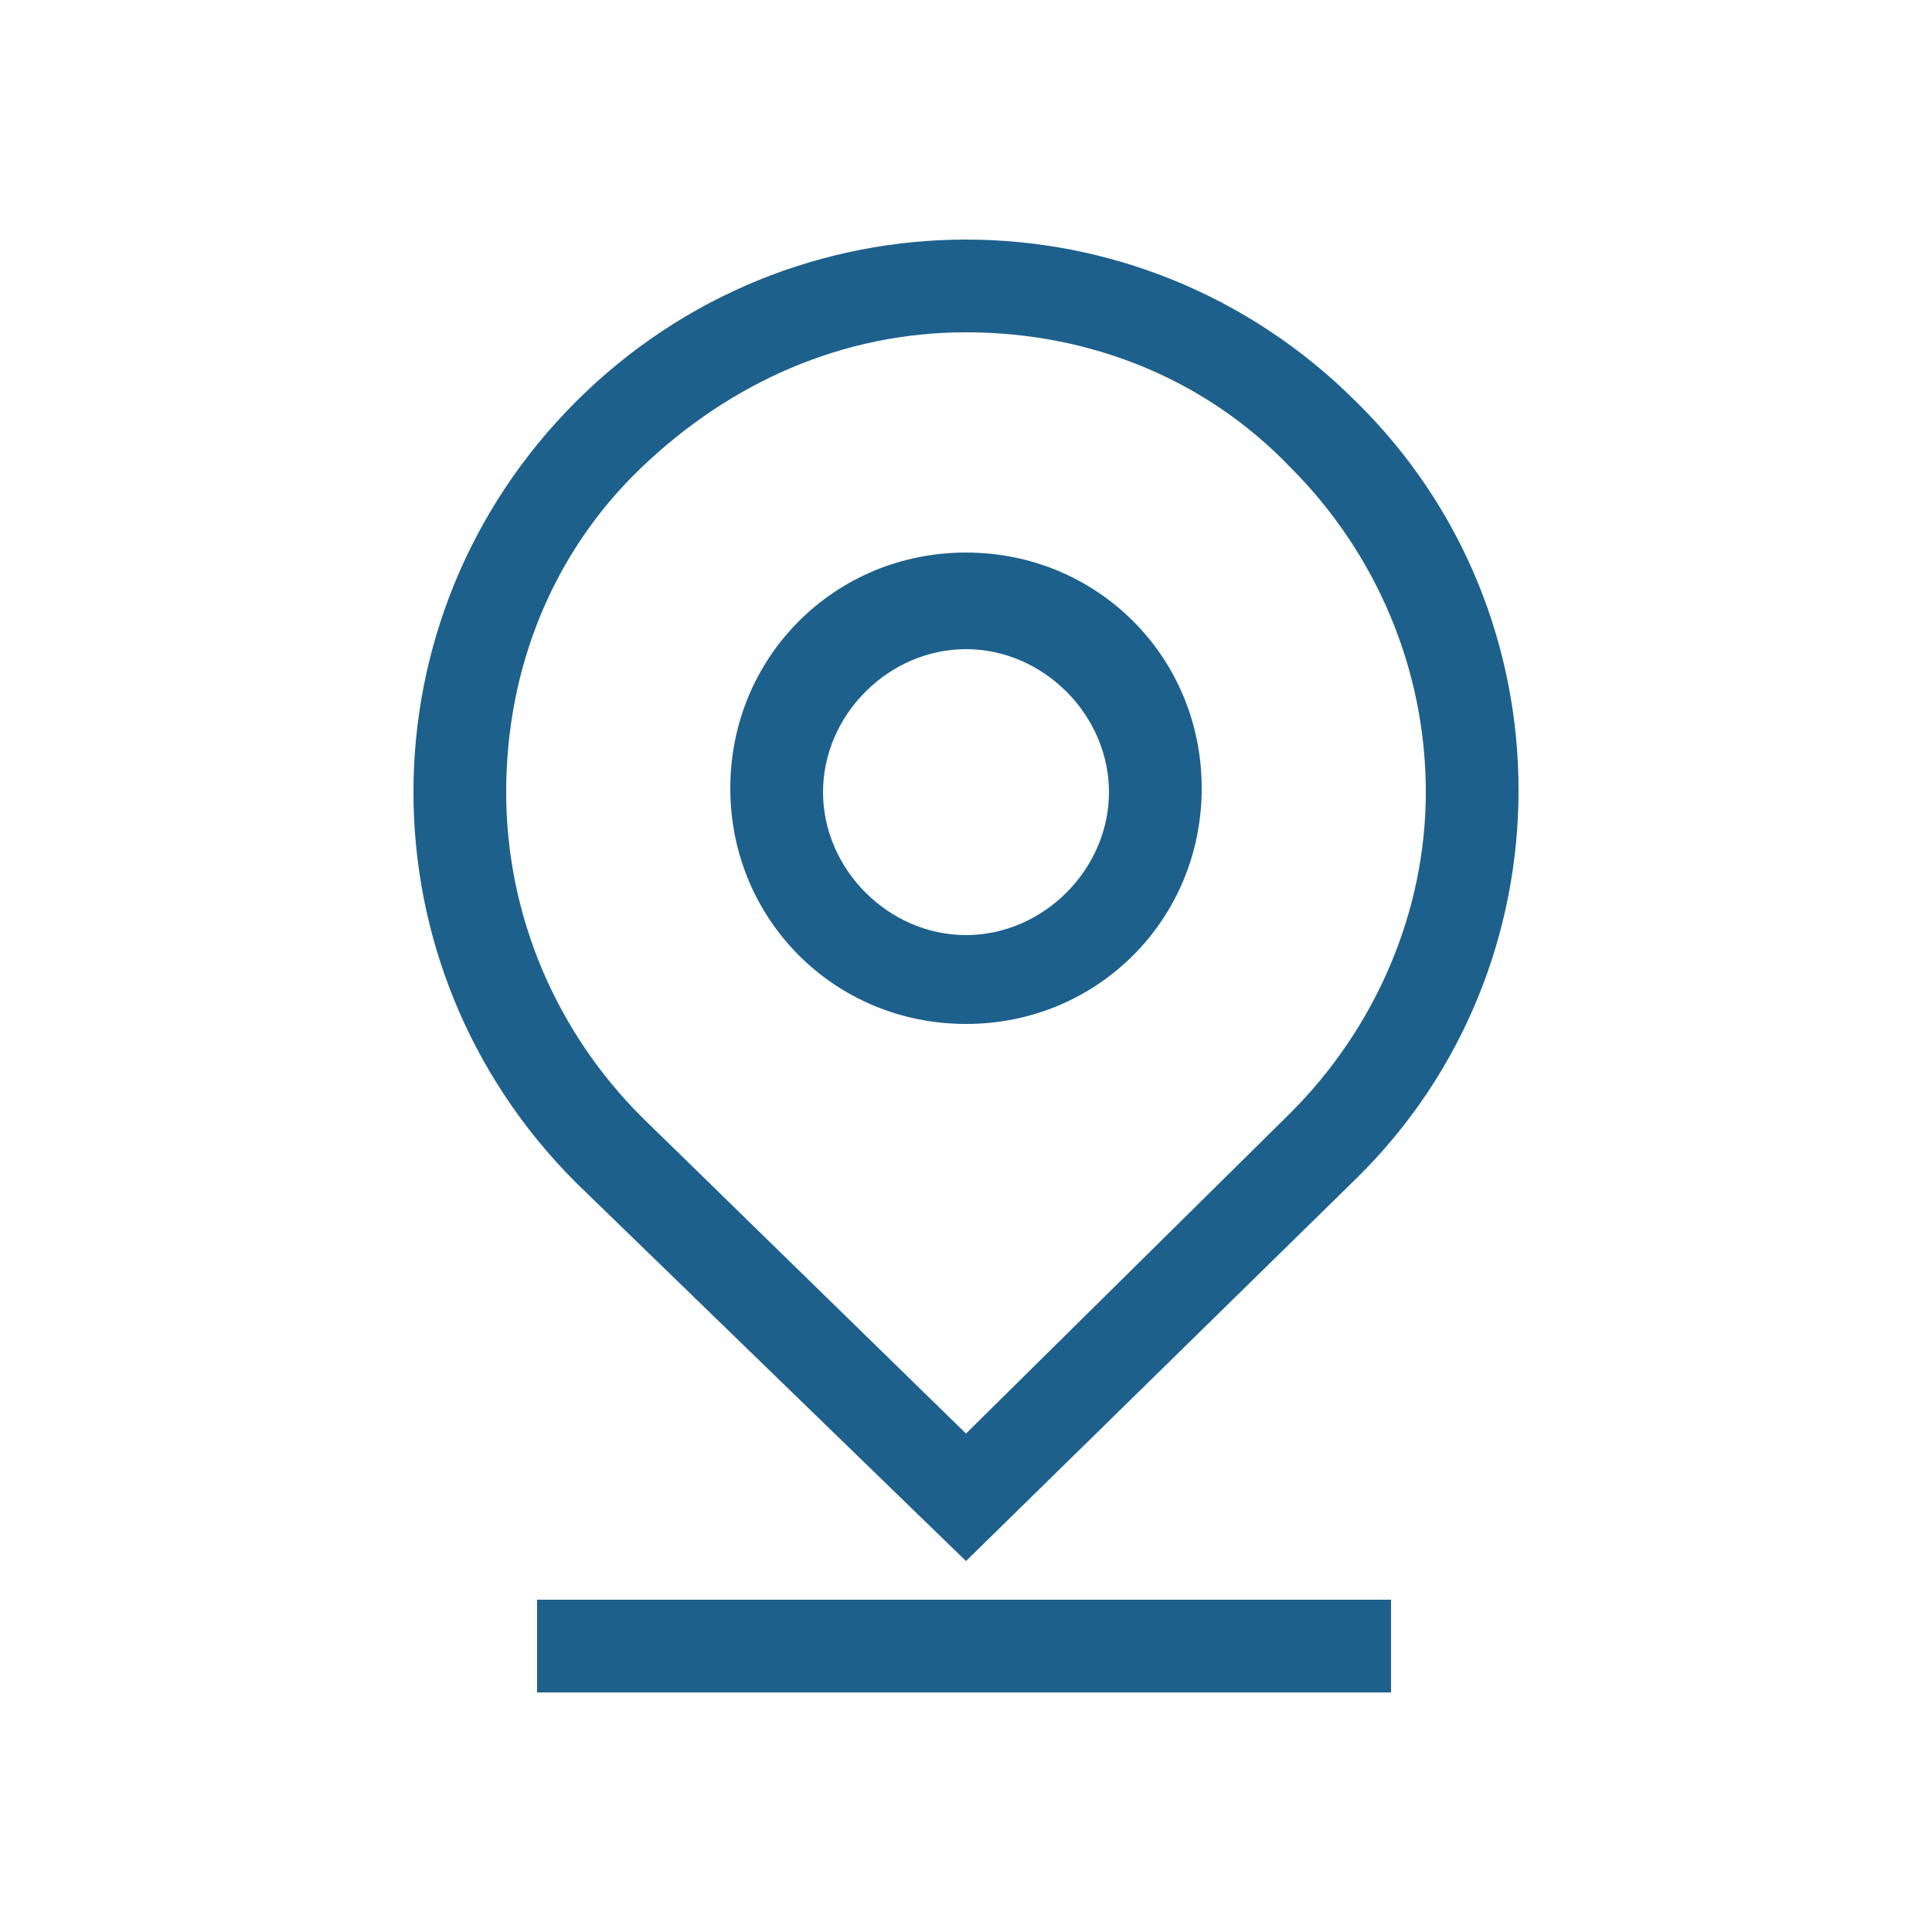
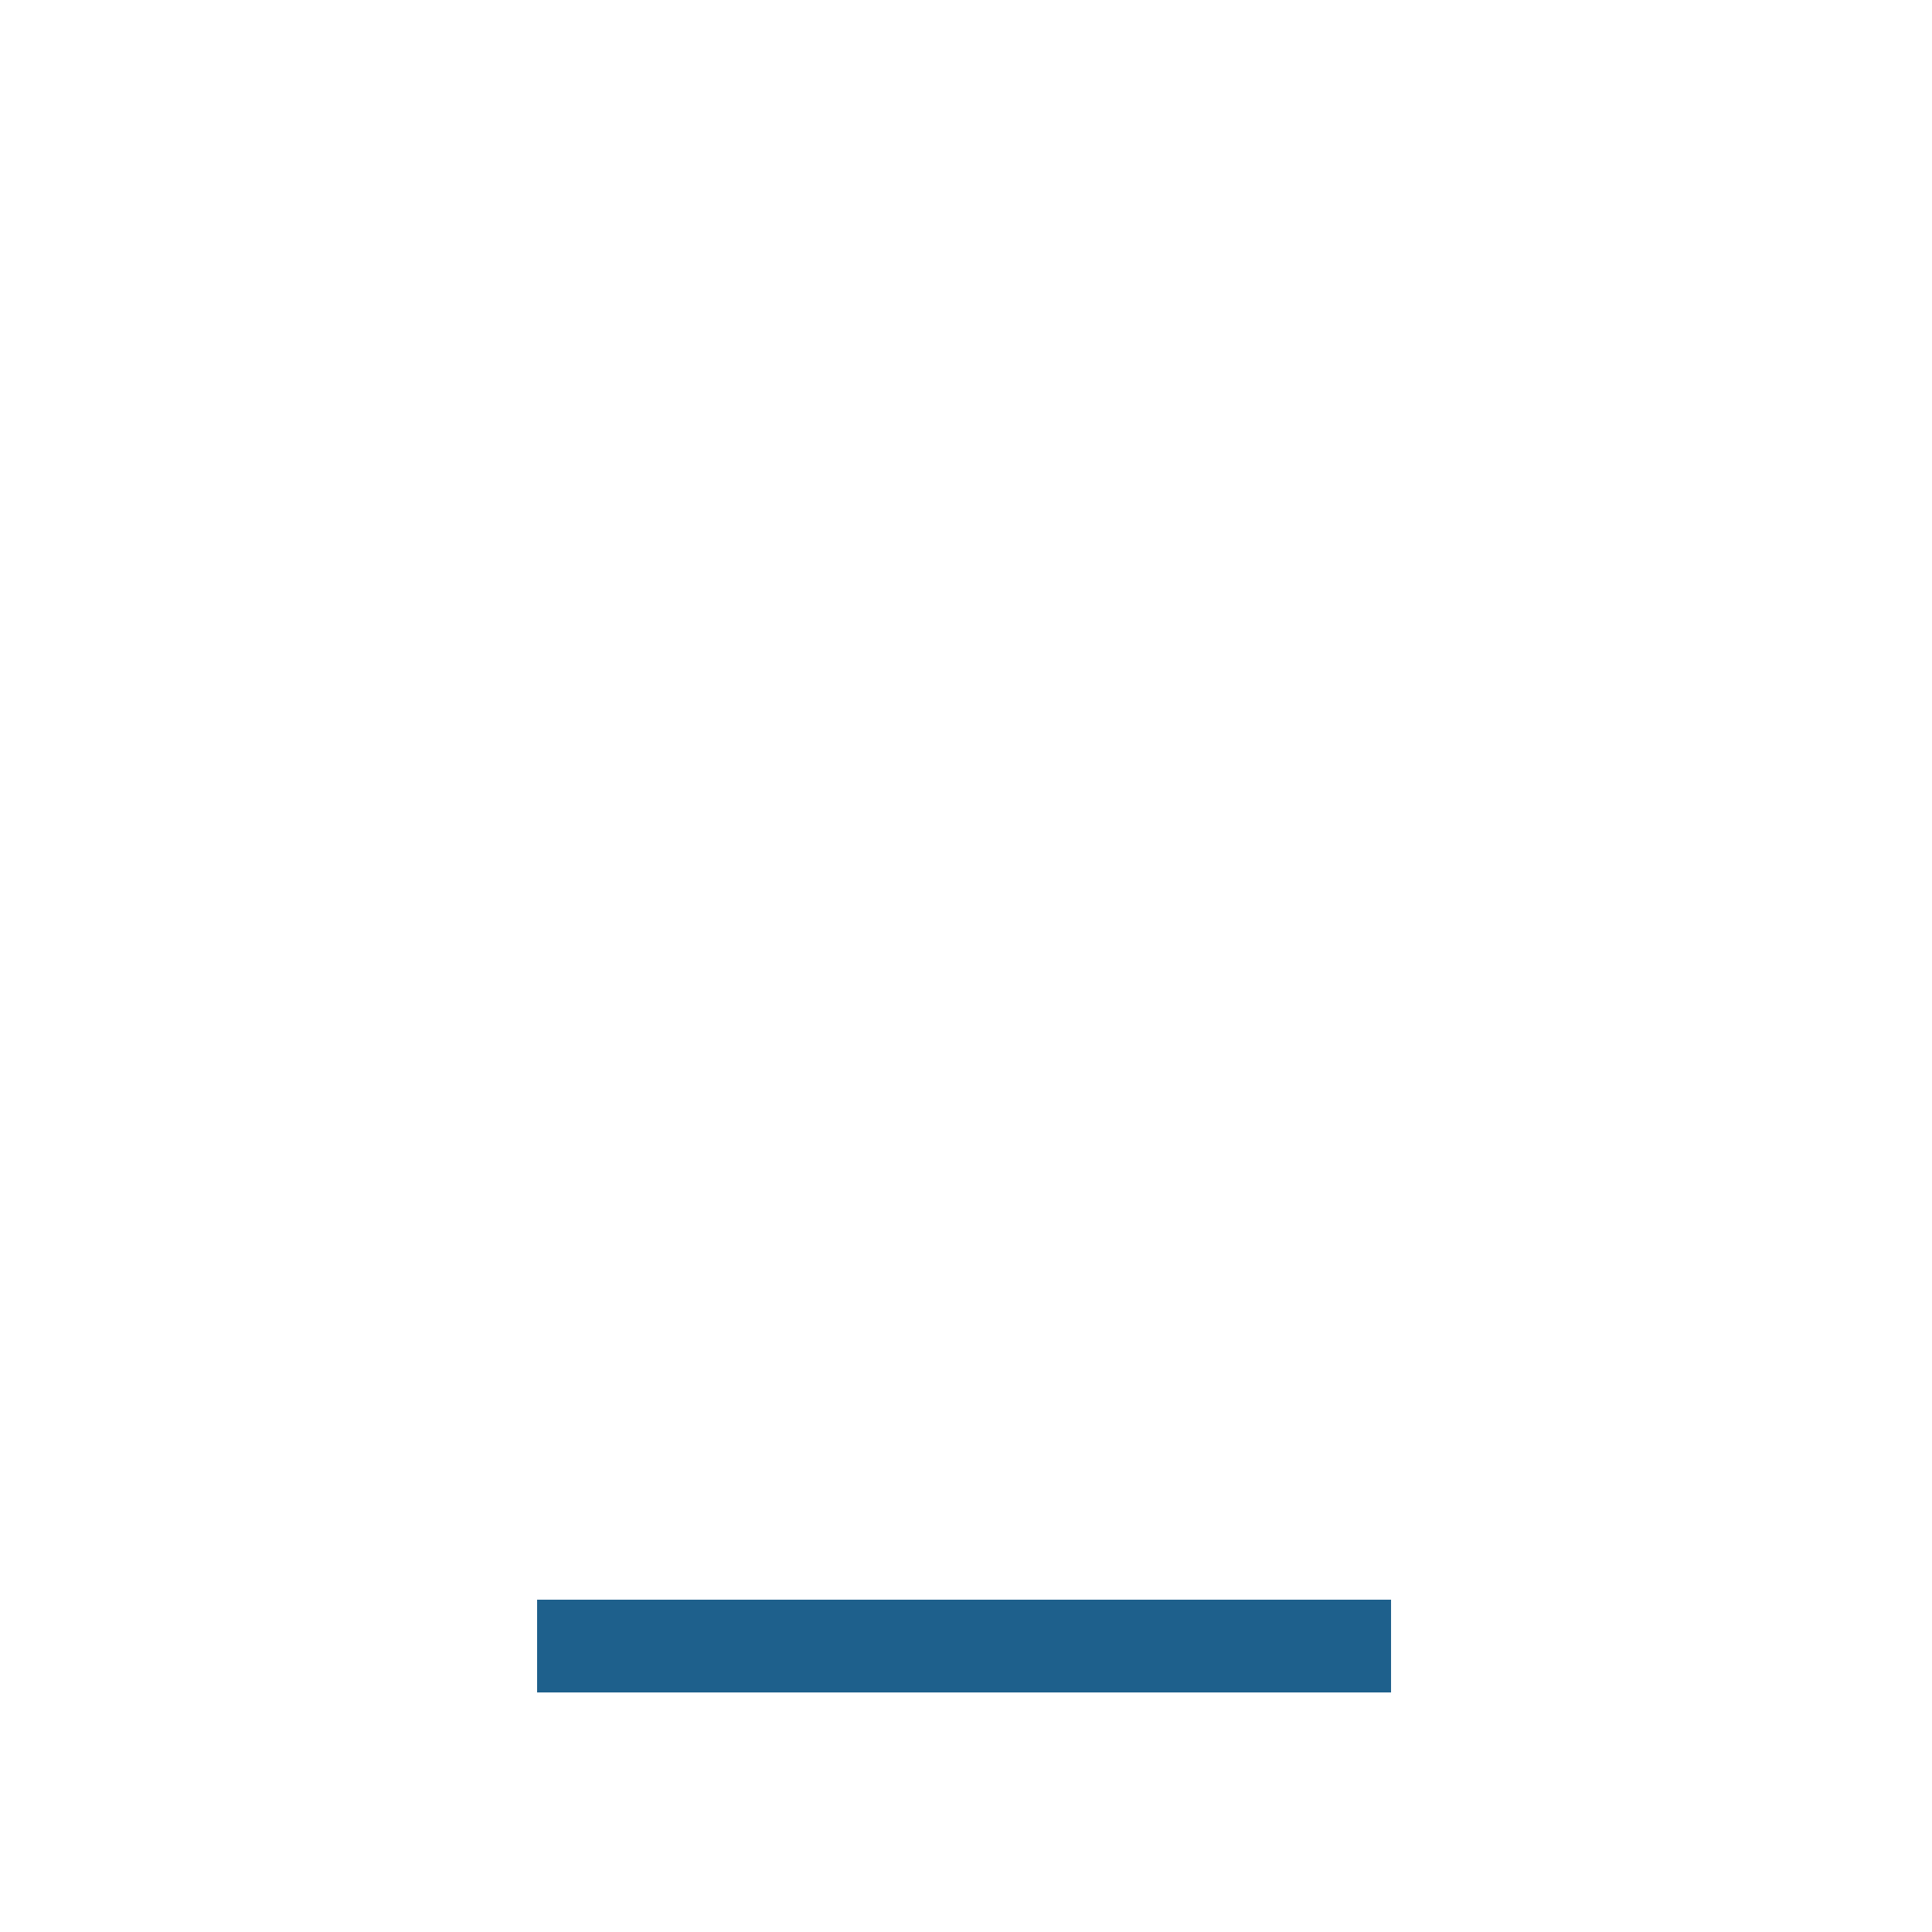
<svg xmlns="http://www.w3.org/2000/svg" version="1.1" id="b" x="0px" y="0px" viewBox="0 0 50 50" style="enable-background:new 0 0 50 50;" xml:space="preserve">
  <style type="text/css">
	.st0{fill:#1E608C;}
</style>
  <g>
-     <path class="st0" d="M35.1,10.4c-5.6-5.6-14.6-5.6-20.2,0c-5.6,5.6-5.6,14.6,0,20.2L25,40.4l10.1-9.9l0,0   C40.7,25,40.7,15.9,35.1,10.4z M33.4,28.8L25,37.1l-8.4-8.2c-2.2-2.2-3.5-5.2-3.5-8.4s1.2-6.2,3.5-8.4s5.2-3.5,8.4-3.5   s6.2,1.2,8.4,3.5c2.2,2.2,3.5,5.2,3.5,8.4C36.9,23.6,35.6,26.6,33.4,28.8z" />
-     <path class="st0" d="M25,14.3c-3.4,0-6.1,2.7-6.1,6.1s2.7,6.1,6.1,6.1s6.1-2.7,6.1-6.1S28.4,14.3,25,14.3z M25,24.2   c-2,0-3.7-1.7-3.7-3.7s1.7-3.7,3.7-3.7s3.7,1.7,3.7,3.7S27,24.2,25,24.2z" />
    <rect x="13.9" y="41.4" class="st0" width="22.1" height="2.4" />
  </g>
</svg>